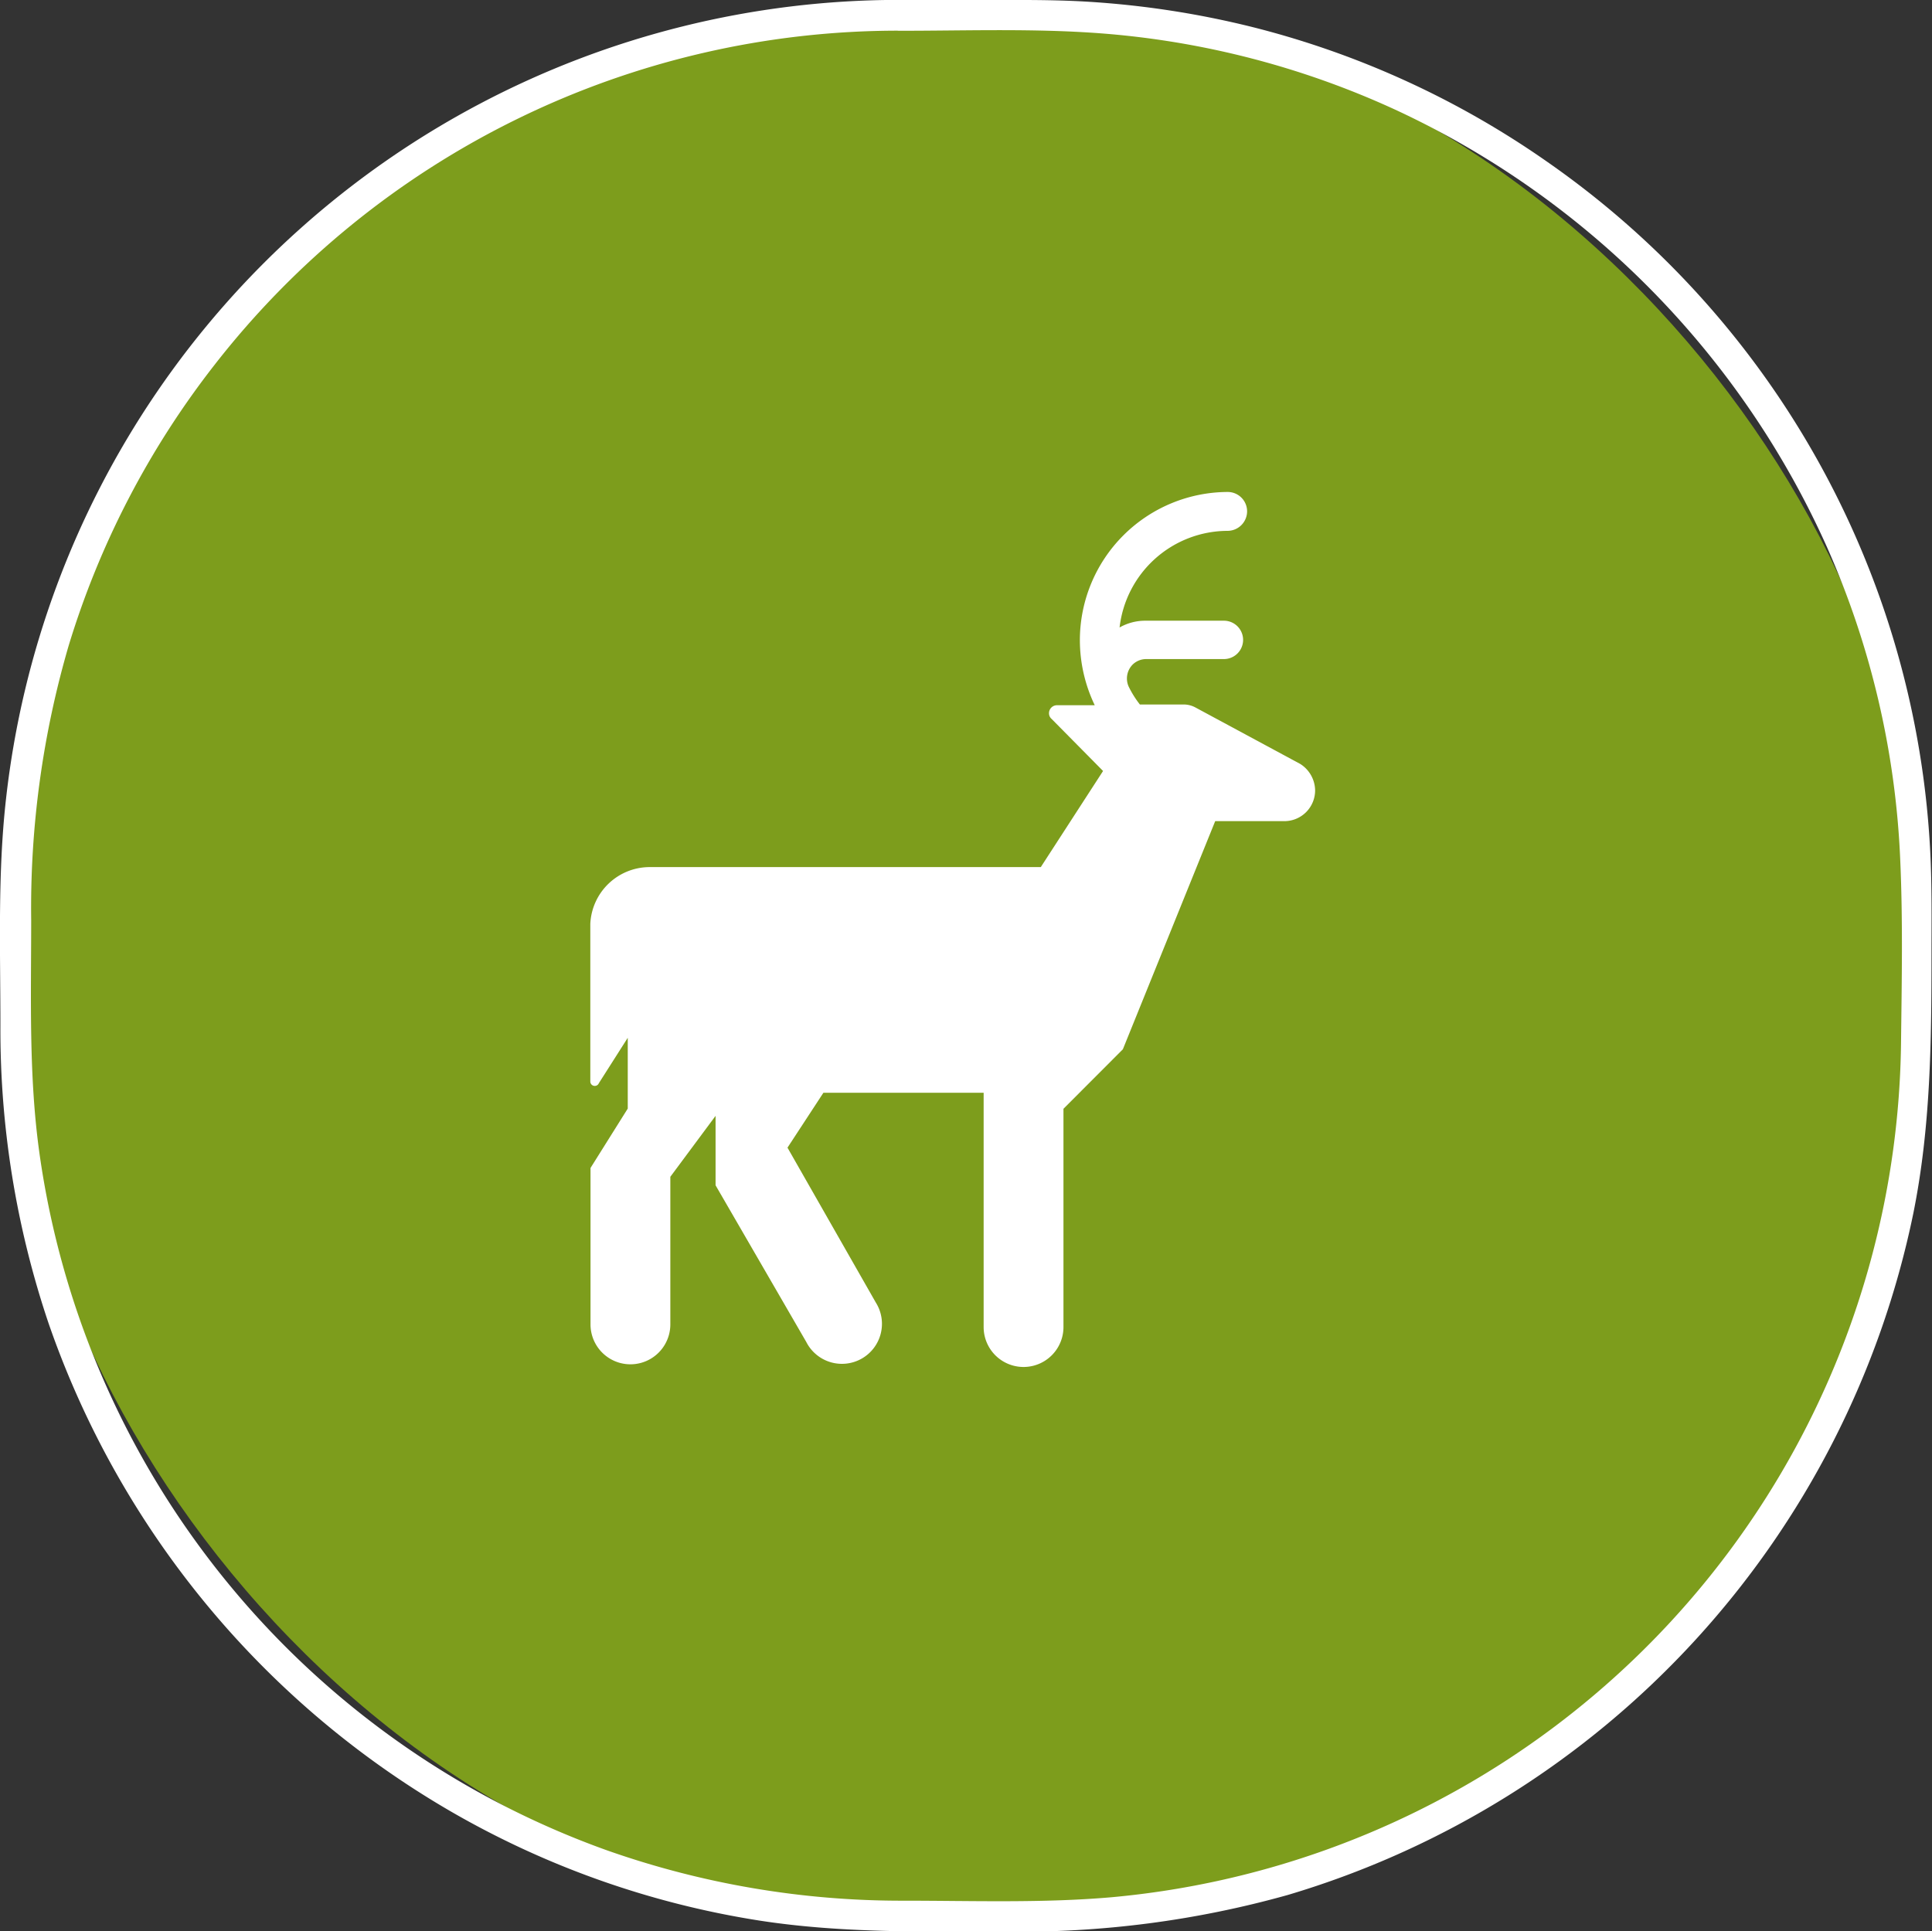
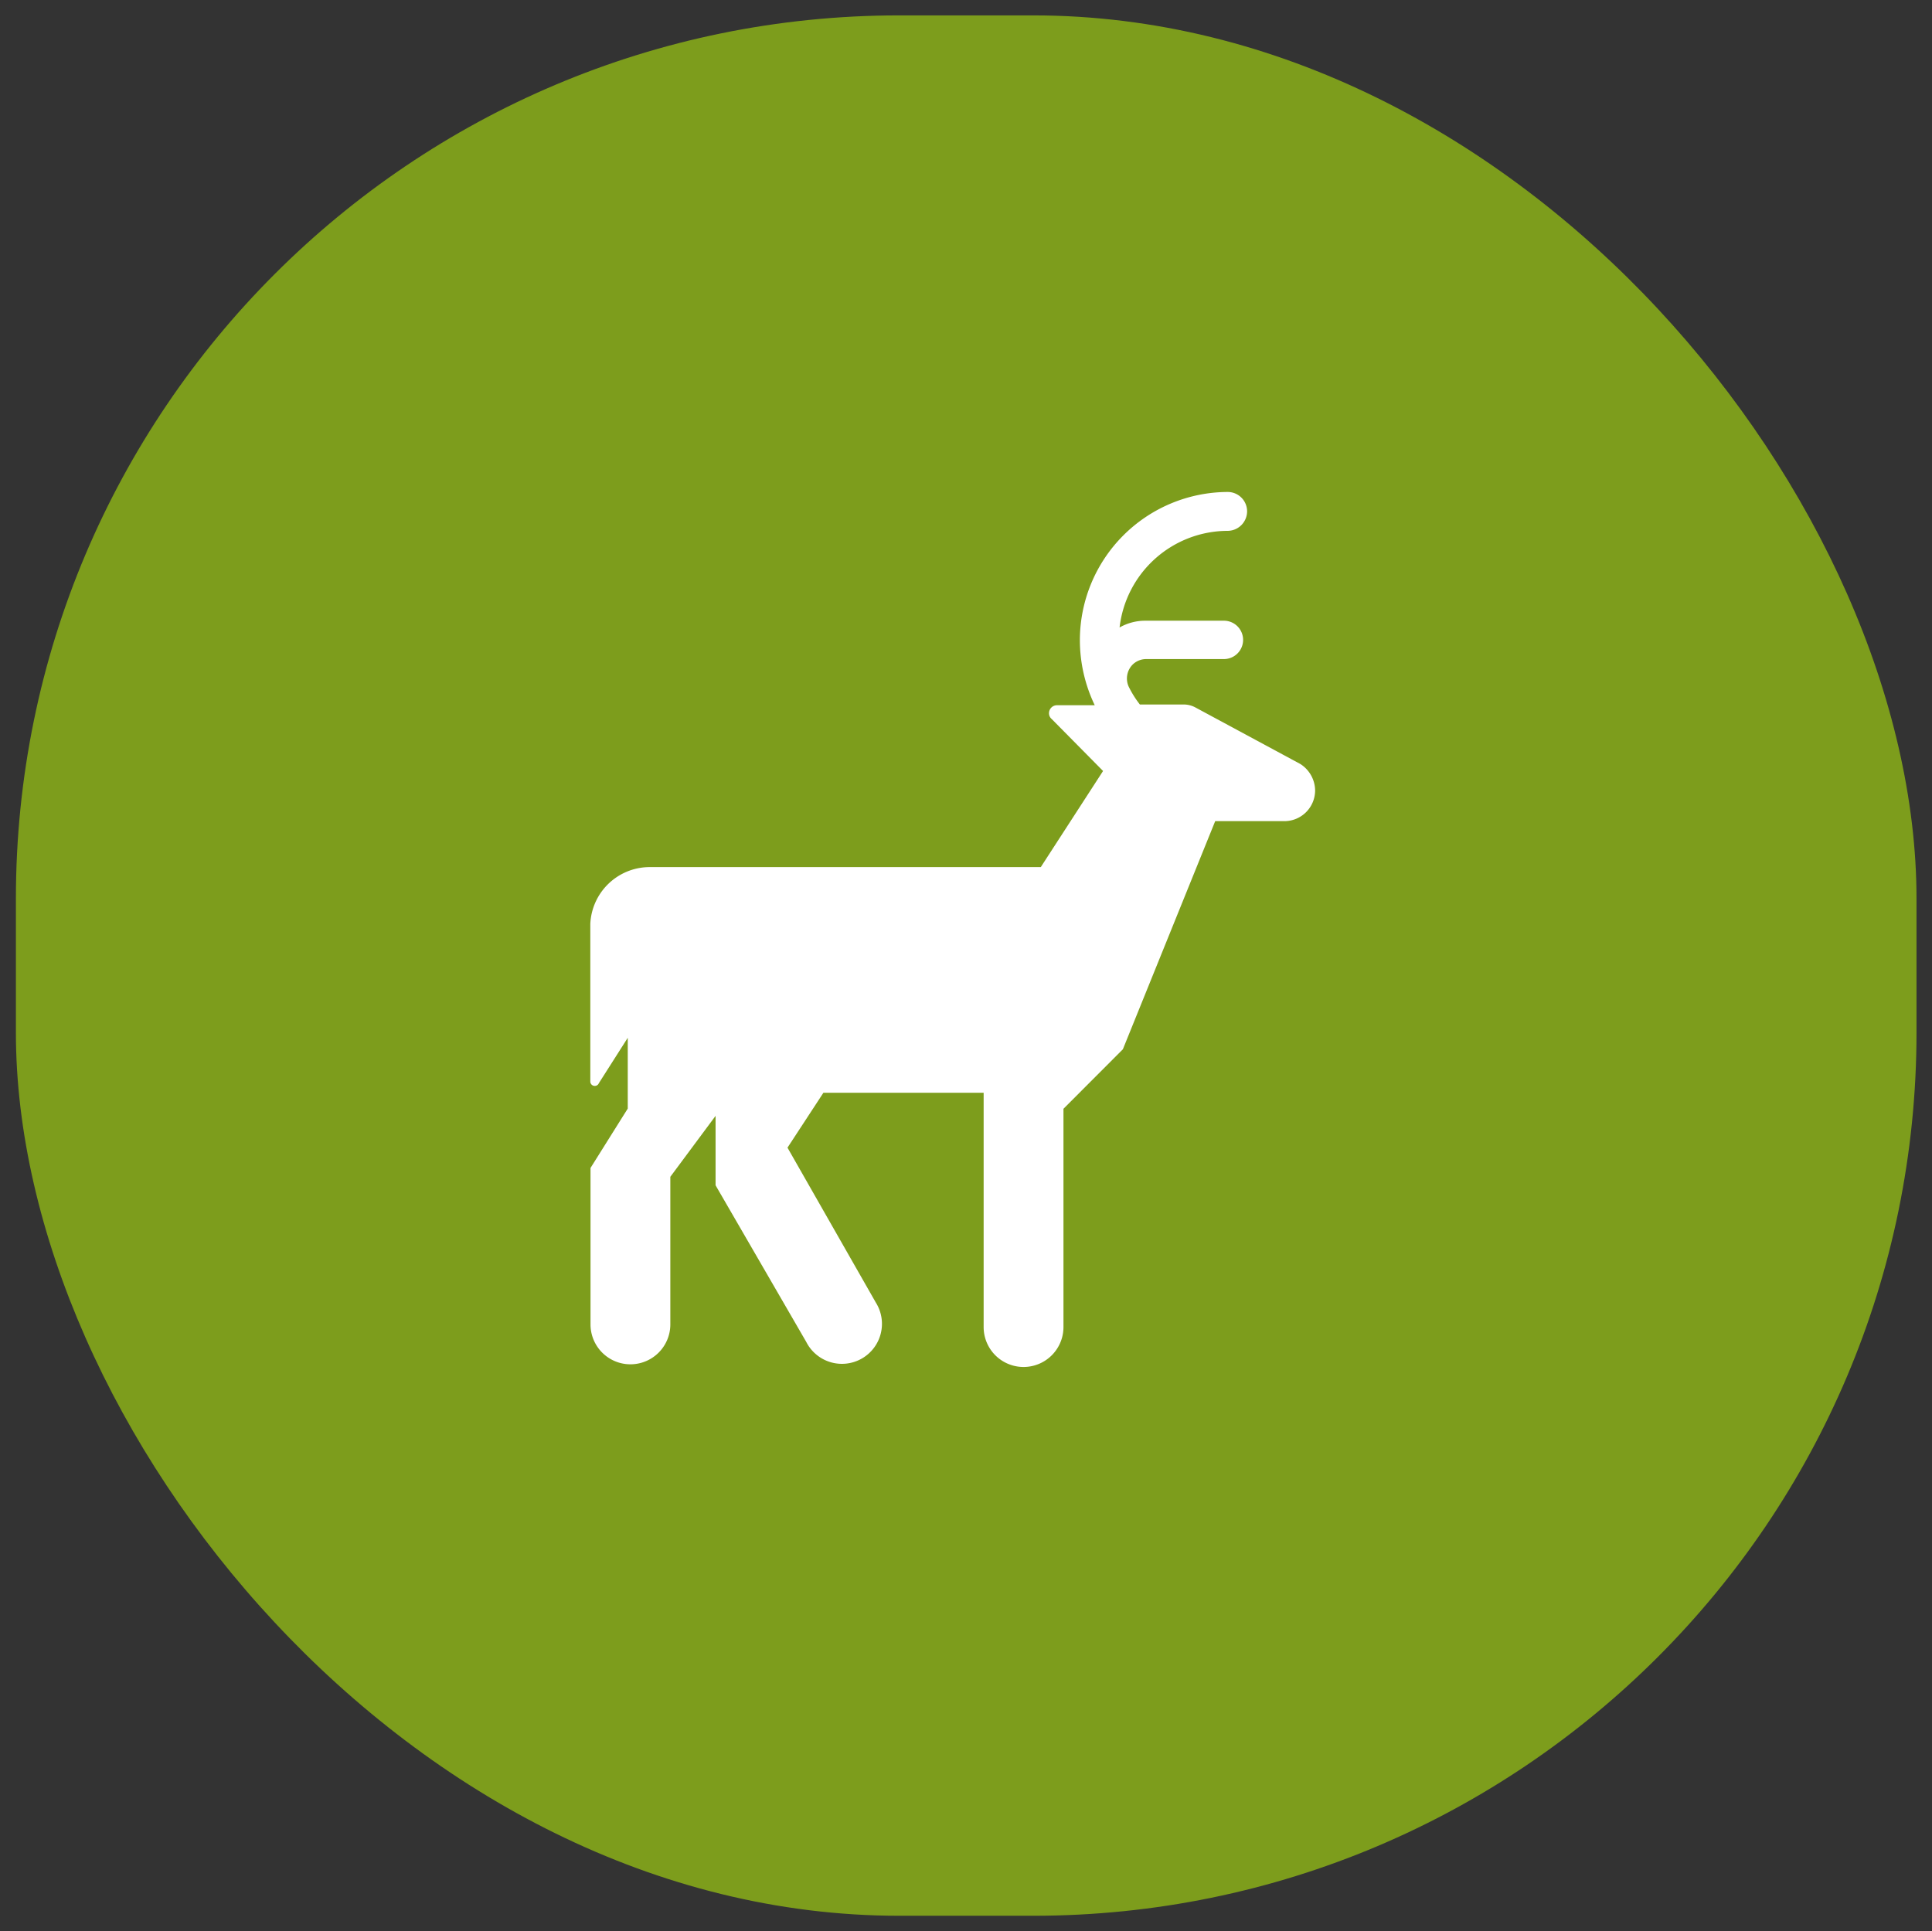
<svg xmlns="http://www.w3.org/2000/svg" id="Ebene_1" data-name="Ebene 1" viewBox="0 0 188.32 188.28">
  <rect x="0" y="0" width="188.32" height="188.28" fill="#333333" stroke="none" />
  <defs>
    <style>.cls-1{fill:#7D9D1C;}.cls-2{fill:#fff;}</style>
  </defs>
  <rect class="cls-1" x="1.55" y="1.5" width="185.26" height="185.26" rx="86.11" />
-   <path class="cls-2" d="M137.9,188.76c6.09,0,12.23-.21,18.31.16a83.85,83.85,0,0,1,30.23,7.62,85.52,85.52,0,0,1,41.89,42.55,83.86,83.86,0,0,1,7.14,30.41c.27,6,.15,12,.08,18a84.62,84.62,0,0,1-76.91,83.21c-6.75.59-13.6.34-20.37.34a86.29,86.29,0,0,1-28.83-4.9,84.71,84.71,0,0,1-55.35-68c-1.05-7.52-.8-15.14-.8-22.71a91.22,91.22,0,0,1,3.65-26.73,84.3,84.3,0,0,1,14.19-27.34,84.48,84.48,0,0,1,66.77-32.62,1.5,1.5,0,0,0,0-3,87.62,87.62,0,0,0-87.06,77.86c-.83,7.33-.55,14.75-.55,22.11a89.56,89.56,0,0,0,4.68,29,88.39,88.39,0,0,0,39.19,47.61A86.84,86.84,0,0,0,124.35,373c7.94,1.22,15.92,1.06,23.93,1.06a96.54,96.54,0,0,0,27.47-3.56,87.79,87.79,0,0,0,61-66.46c1.69-8.37,1.77-16.74,1.77-25.23,0-3.32.05-6.65-.12-10a87.35,87.35,0,0,0-37.37-67.3,87.14,87.14,0,0,0-28.57-13.08,88.75,88.75,0,0,0-16.29-2.51c-3.39-.2-6.79-.16-10.19-.16H137.9A1.5,1.5,0,0,0,137.9,188.76Z" transform="translate(-50.25 -185.76)" />
  <path class="cls-2" d="M161.87,246.27h7.68a1.87,1.87,0,0,1,0,3.74H162a1.89,1.89,0,0,0-1.35.54,1.93,1.93,0,0,0-.39,2.13,9.77,9.77,0,0,0,1.1,1.76l4.38,0a2.44,2.44,0,0,1,1,.27L177,260.24a3.1,3.1,0,0,1,1.44,2.57,3,3,0,0,1-3,3H168.7l-9,22.24-5.79,5.8v21.28a3.89,3.89,0,0,1-7.78,0V292.29H130.51l-3.5,5.35,8.61,15.1a3.9,3.9,0,1,1-6.78,3.84L120,301.31v-6.77l-4.41,5.94v14.39a3.89,3.89,0,0,1-7.78,0V299.62l3.63-5.79v-6.9l-2.82,4.43a.42.42,0,0,1-.41.26.43.43,0,0,1-.42-.44V275.82a5.8,5.8,0,0,1,5.68-5.53h38.23l6.07-9.37-5-5.06a.73.73,0,0,1-.27-.57.78.78,0,0,1,.79-.78h3.67a14.69,14.69,0,0,1-1.45-6.31,14.46,14.46,0,0,1,14.41-14.48,1.89,1.89,0,0,1,1.89,1.88,1.91,1.91,0,0,1-1.89,1.91,10.63,10.63,0,0,0-10.54,9.42A5.05,5.05,0,0,1,161.87,246.27Z" transform="translate(-50.25 -185.76)" />
</svg>